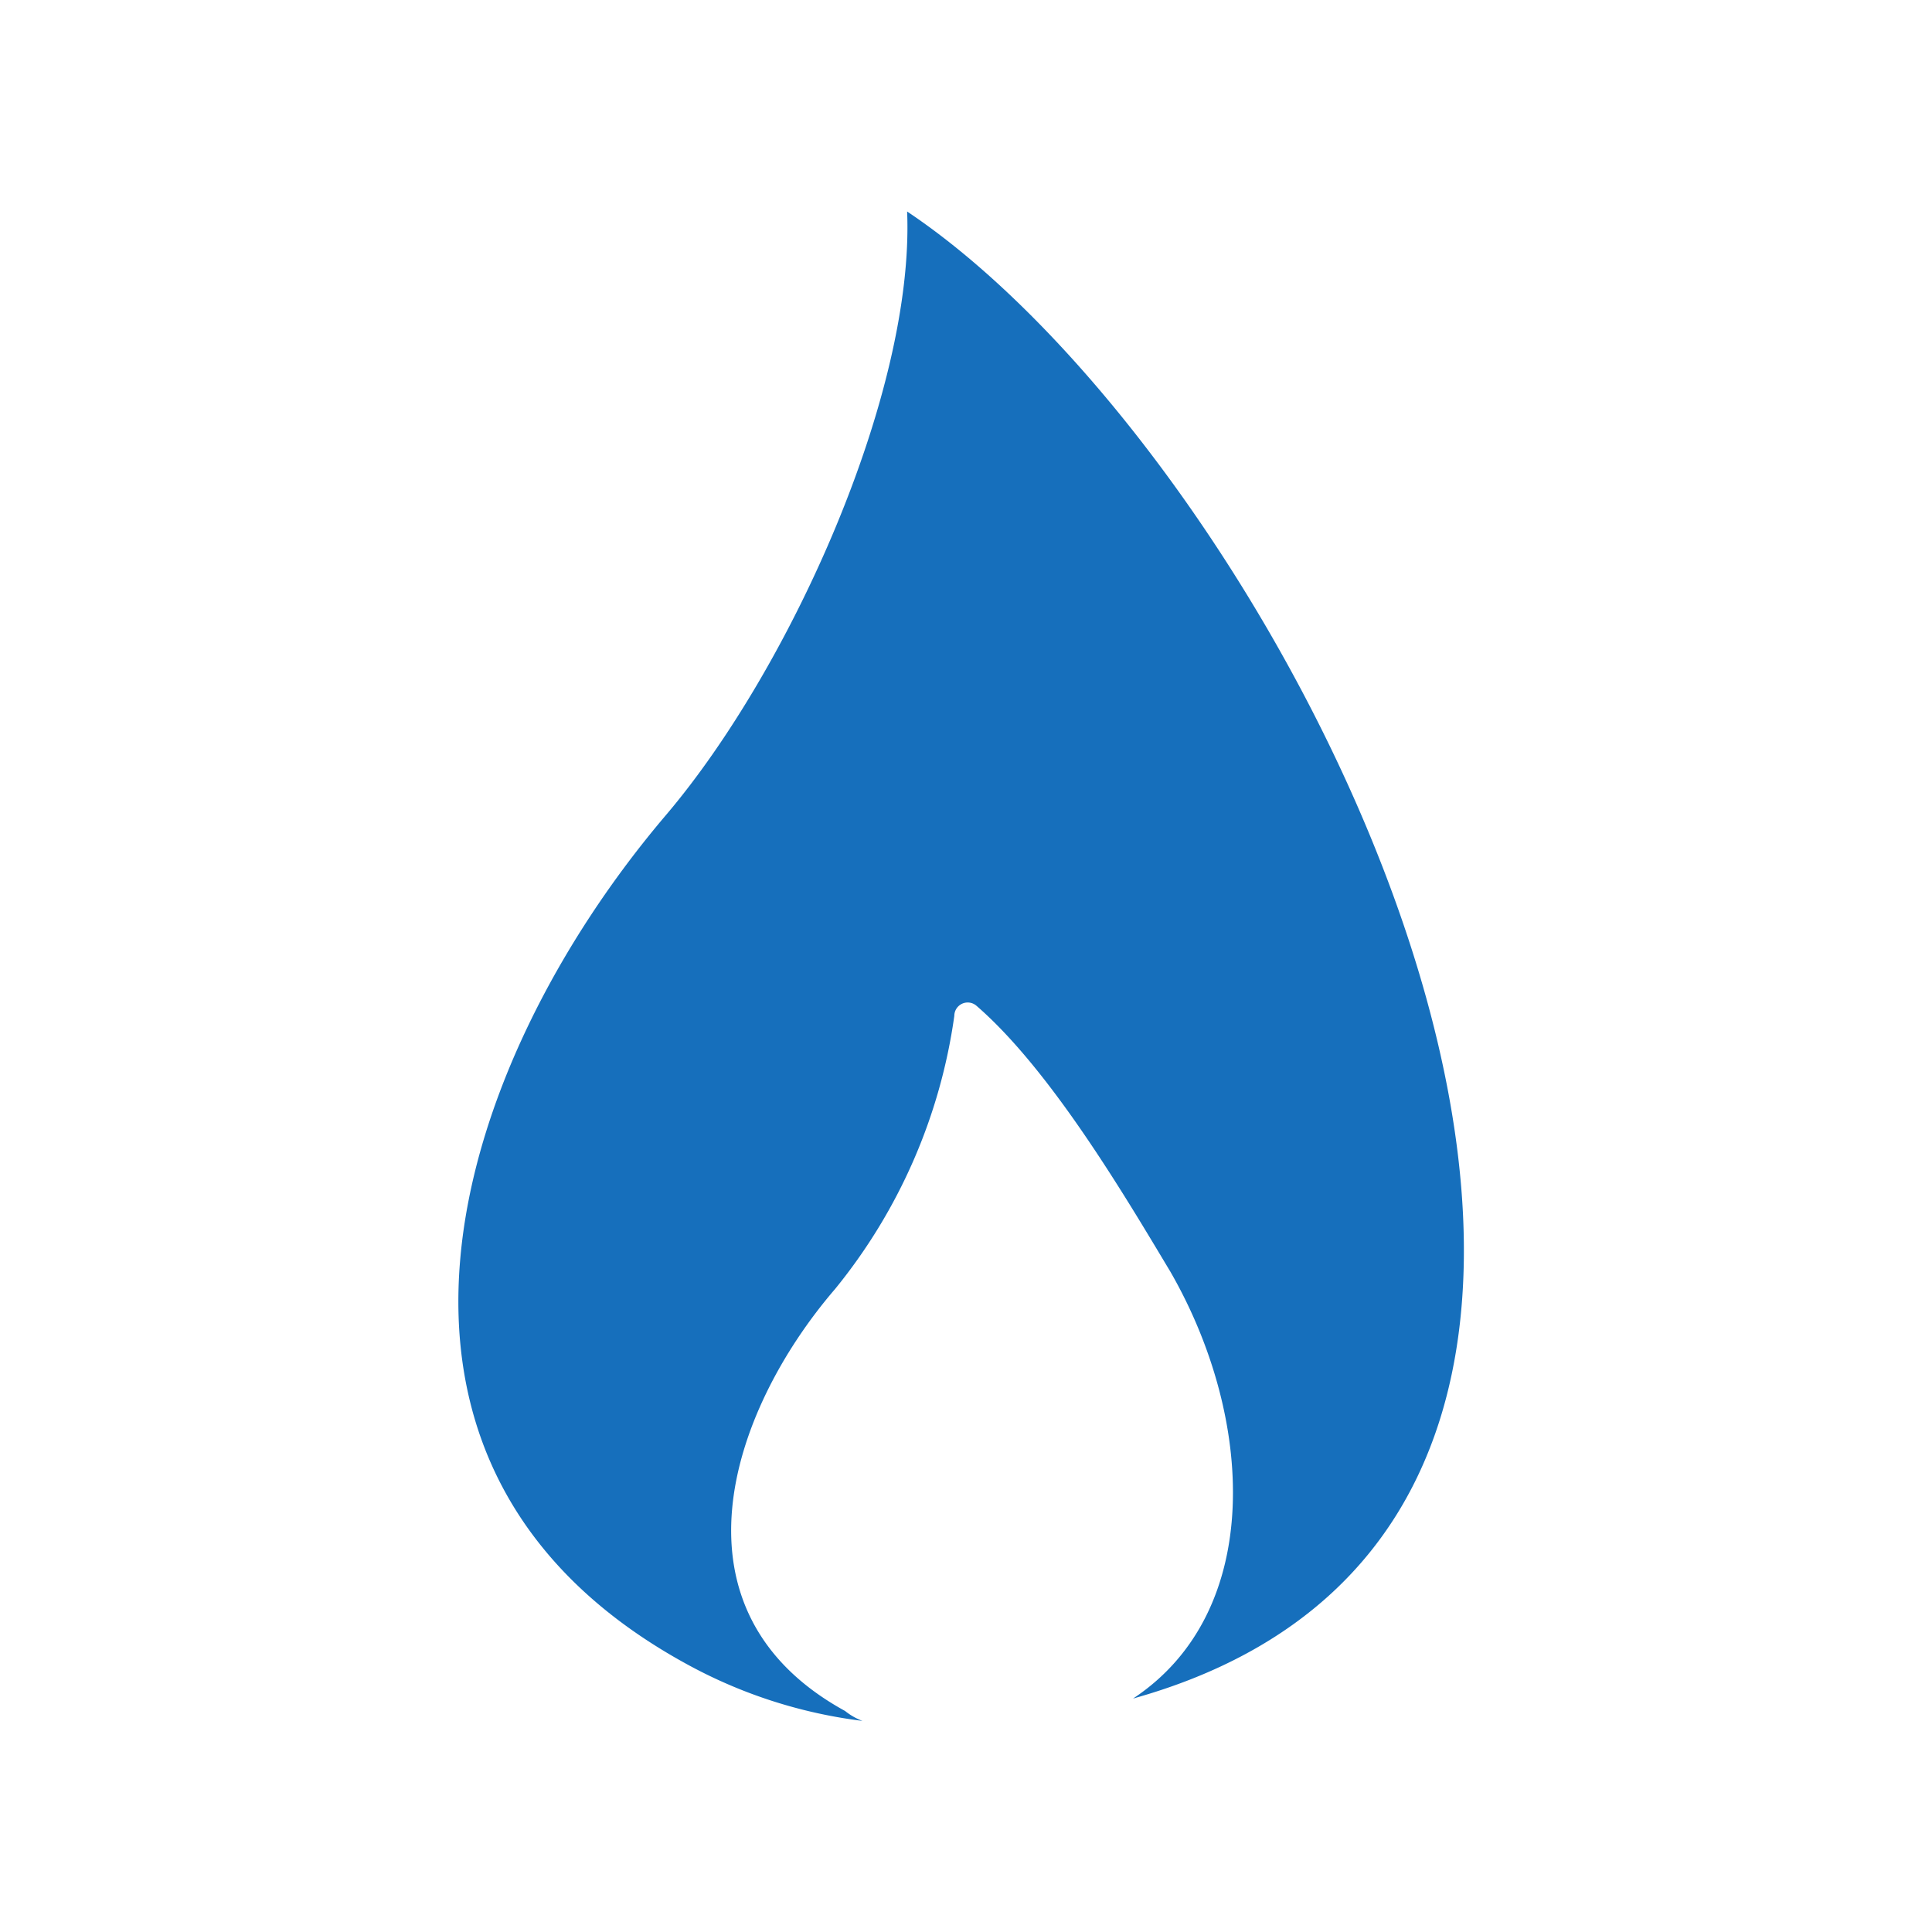
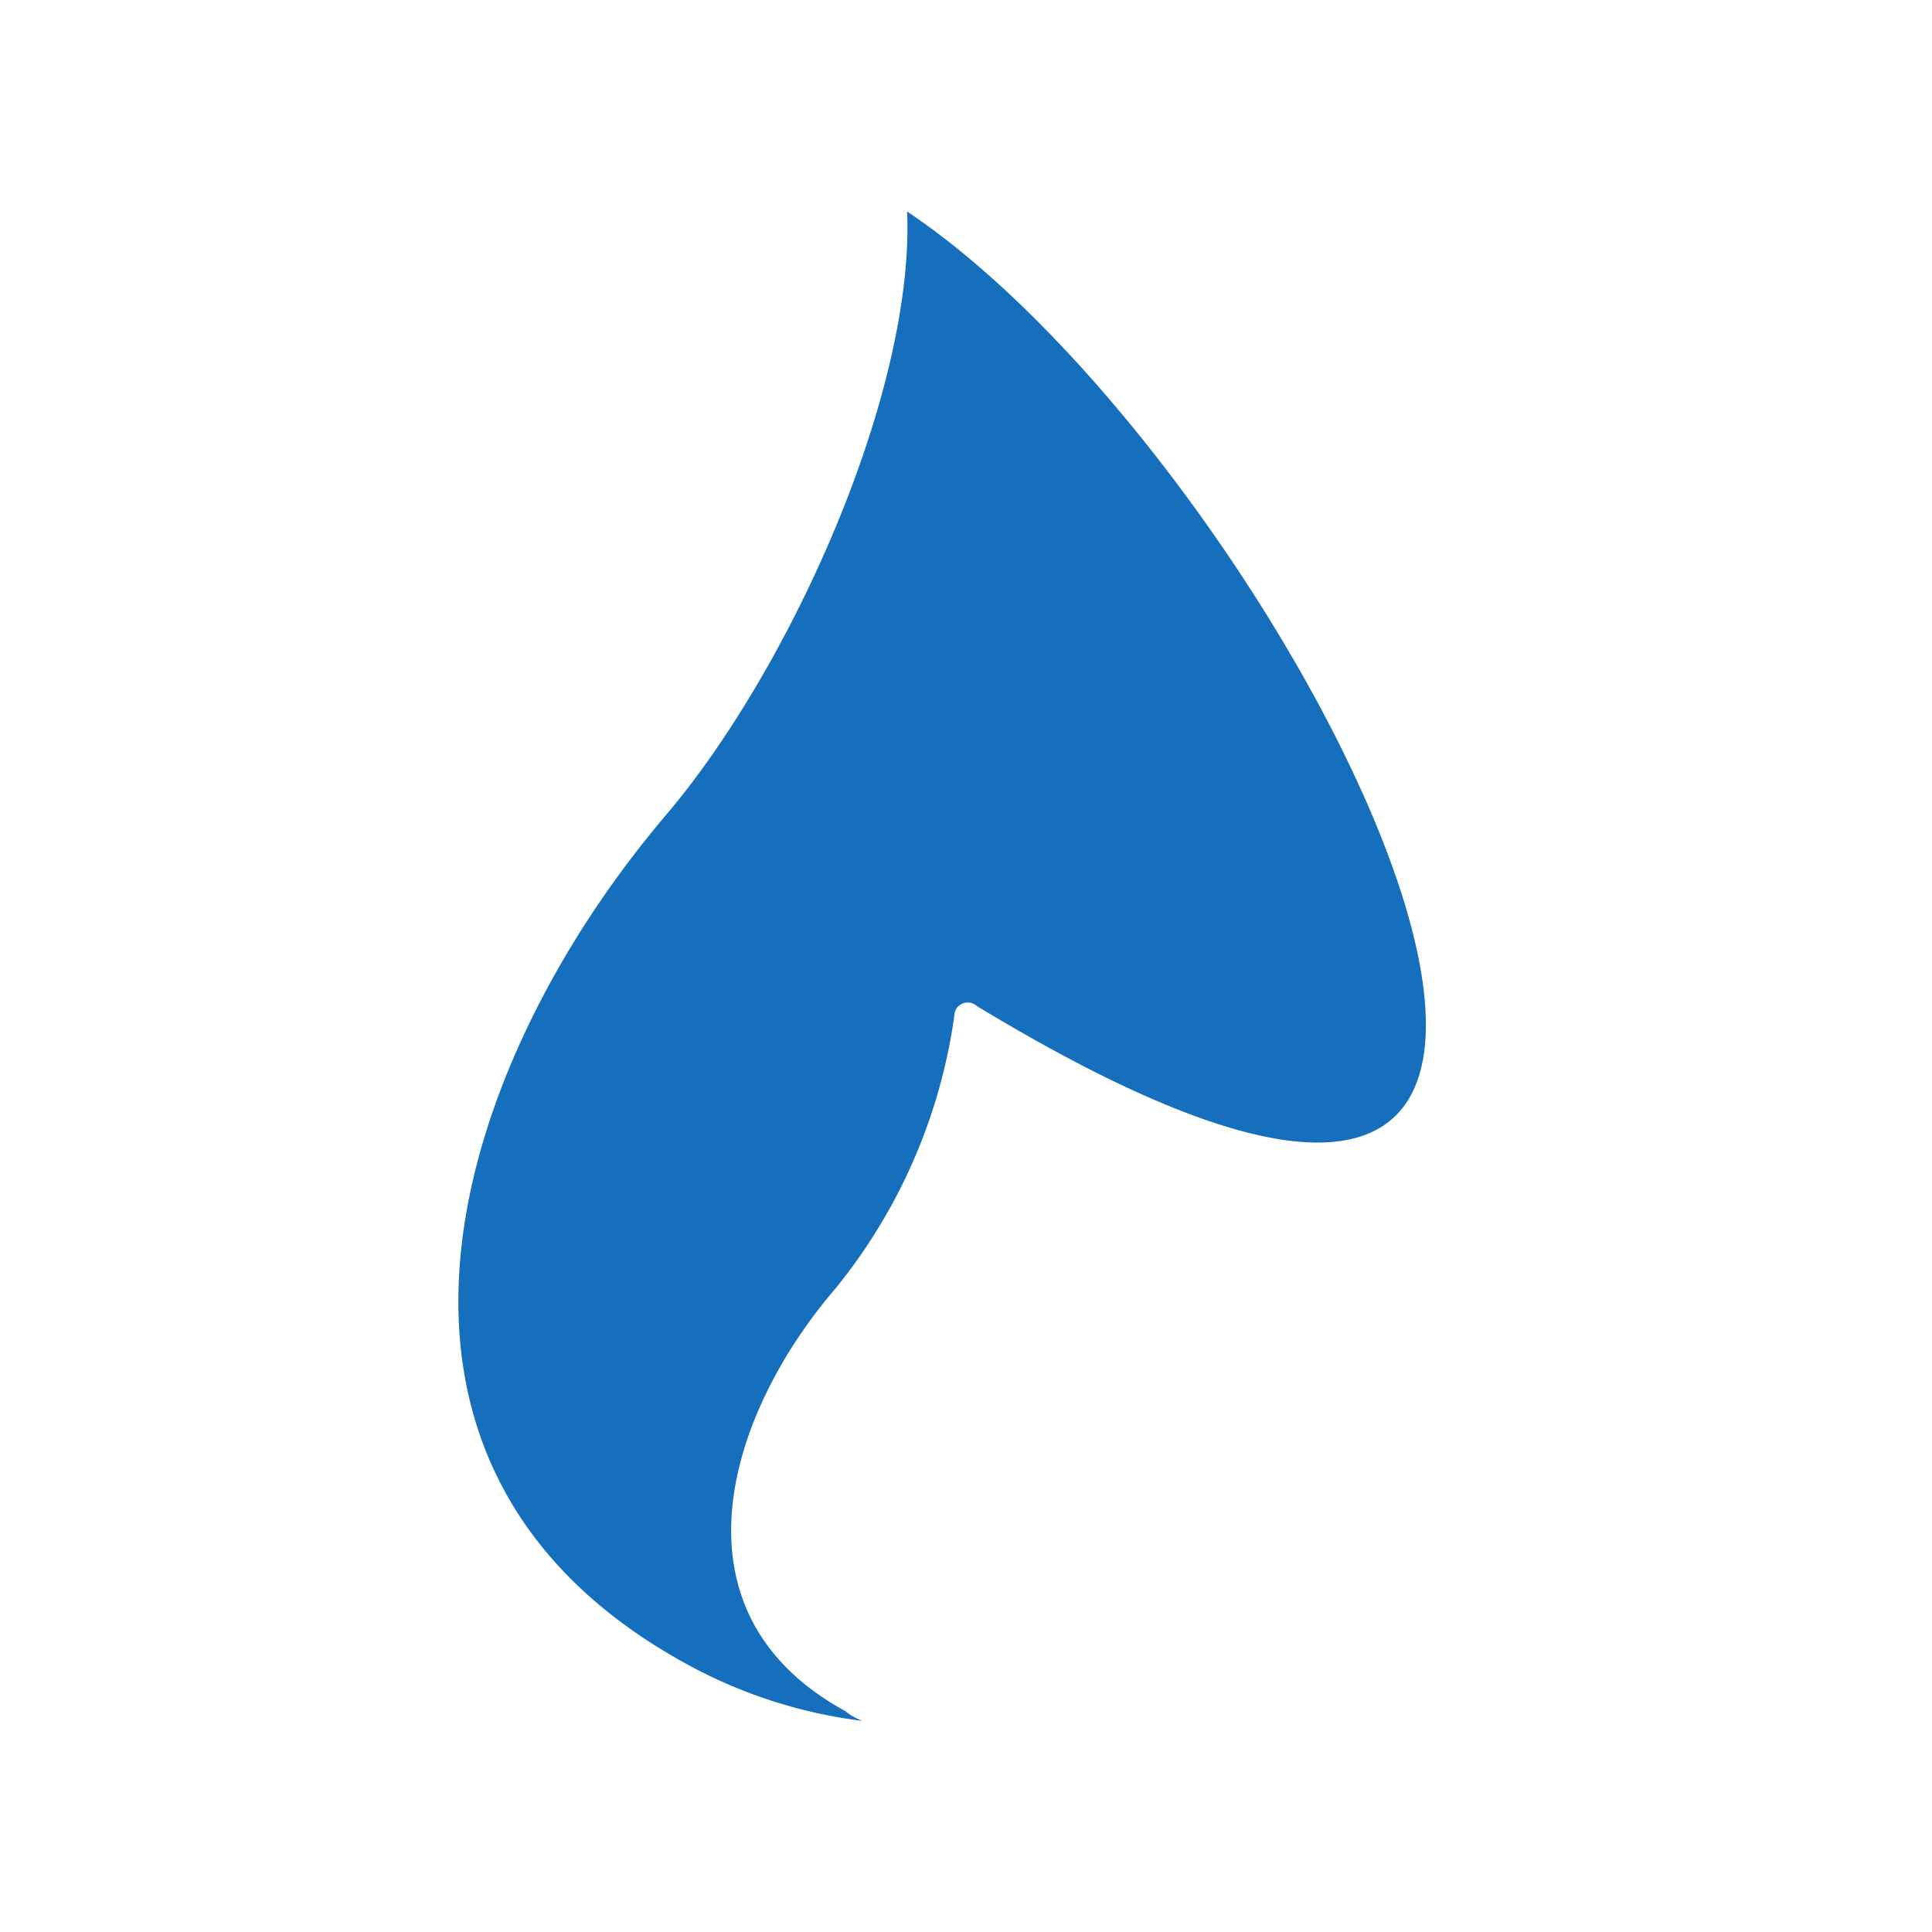
<svg xmlns="http://www.w3.org/2000/svg" width="82" height="82" viewBox="0 0 82 82">
  <g transform="translate(-103 -232)">
    <rect width="82" height="82" transform="translate(103 232)" fill="none" />
    <g transform="translate(108.138 237.613)">
-       <rect width="70" height="70" transform="translate(0.862 0.387)" fill="#fff" opacity="0" />
-       <path d="M19.07,0c.316,7.692-4.952,19.388-10.221,25.6C-.212,36.246-5.691,53.21,9.693,61.64a20.81,20.81,0,0,0,7.481,2.423,2.641,2.641,0,0,1-.738-.421C8.744,59.427,11.484,51,16.015,45.729a23.5,23.5,0,0,0,5.058-11.59.568.568,0,0,1,.948-.421c3.161,2.74,6.322,8.113,8.219,11.274,3.582,6.217,4,14.435-1.581,18.123C57.319,55.107,35.929,11.274,19.07,0Z" transform="translate(14.293 3.364)" fill="#166fbc" />
+       <path d="M19.07,0c.316,7.692-4.952,19.388-10.221,25.6C-.212,36.246-5.691,53.21,9.693,61.64a20.81,20.81,0,0,0,7.481,2.423,2.641,2.641,0,0,1-.738-.421C8.744,59.427,11.484,51,16.015,45.729a23.5,23.5,0,0,0,5.058-11.59.568.568,0,0,1,.948-.421C57.319,55.107,35.929,11.274,19.07,0Z" transform="translate(14.293 3.364)" fill="#166fbc" />
    </g>
  </g>
</svg>